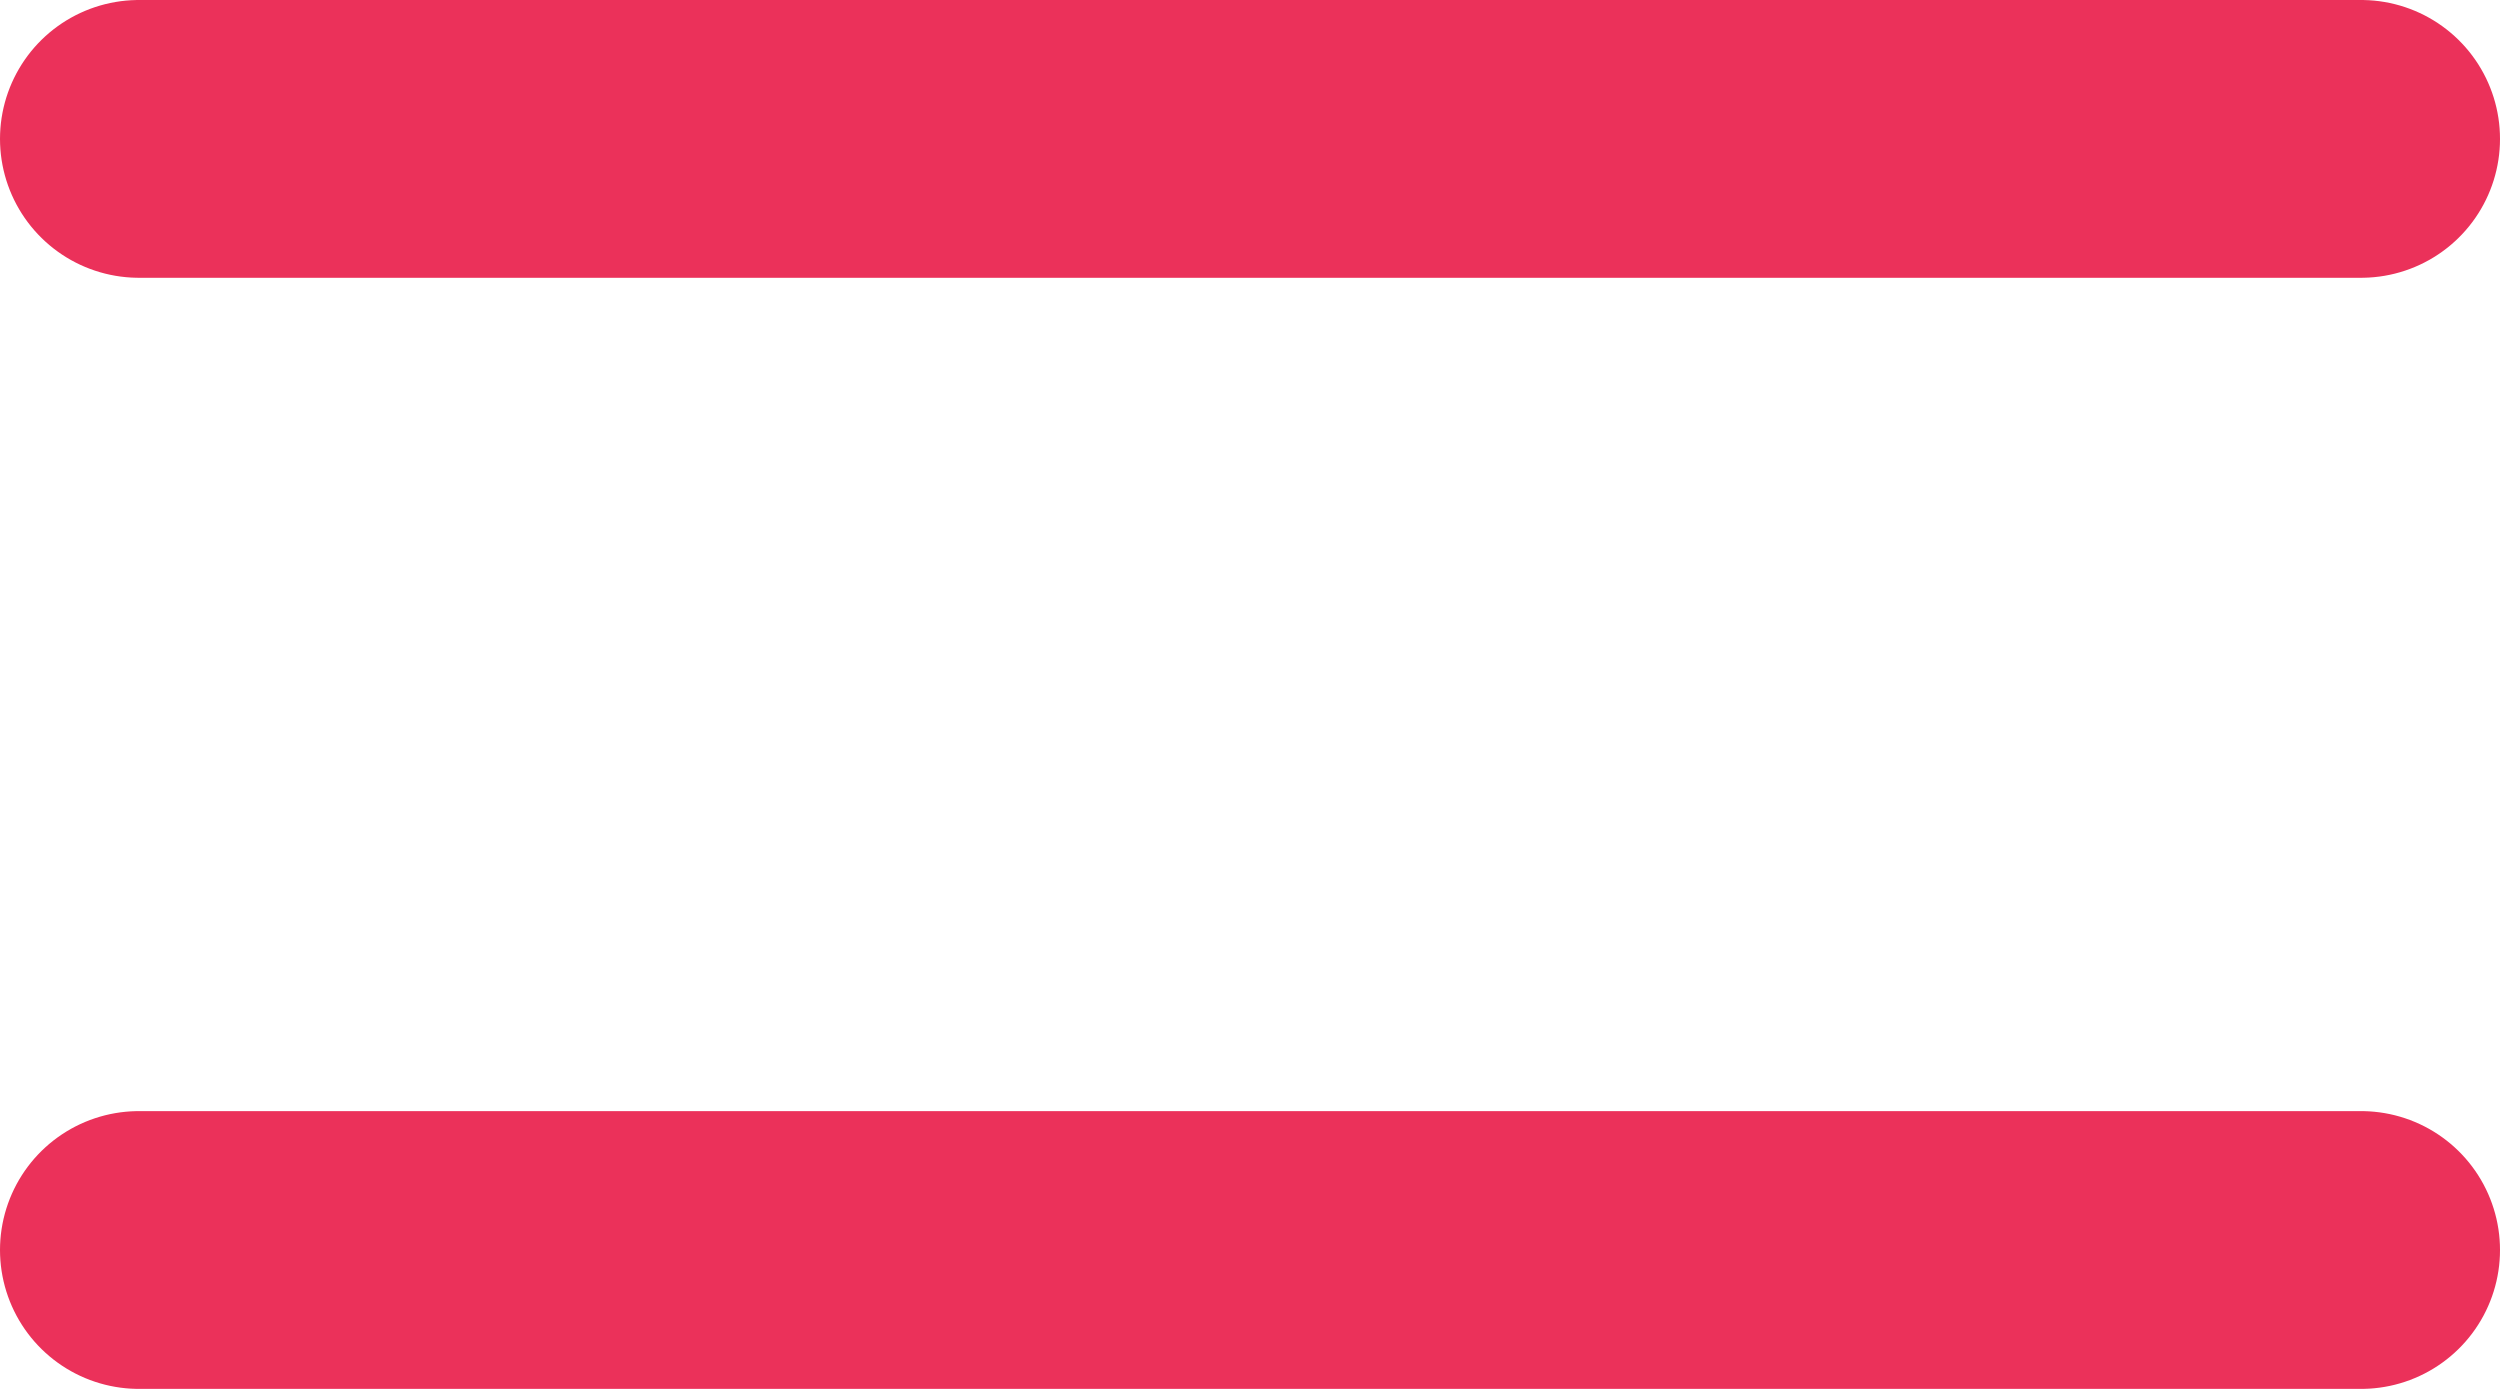
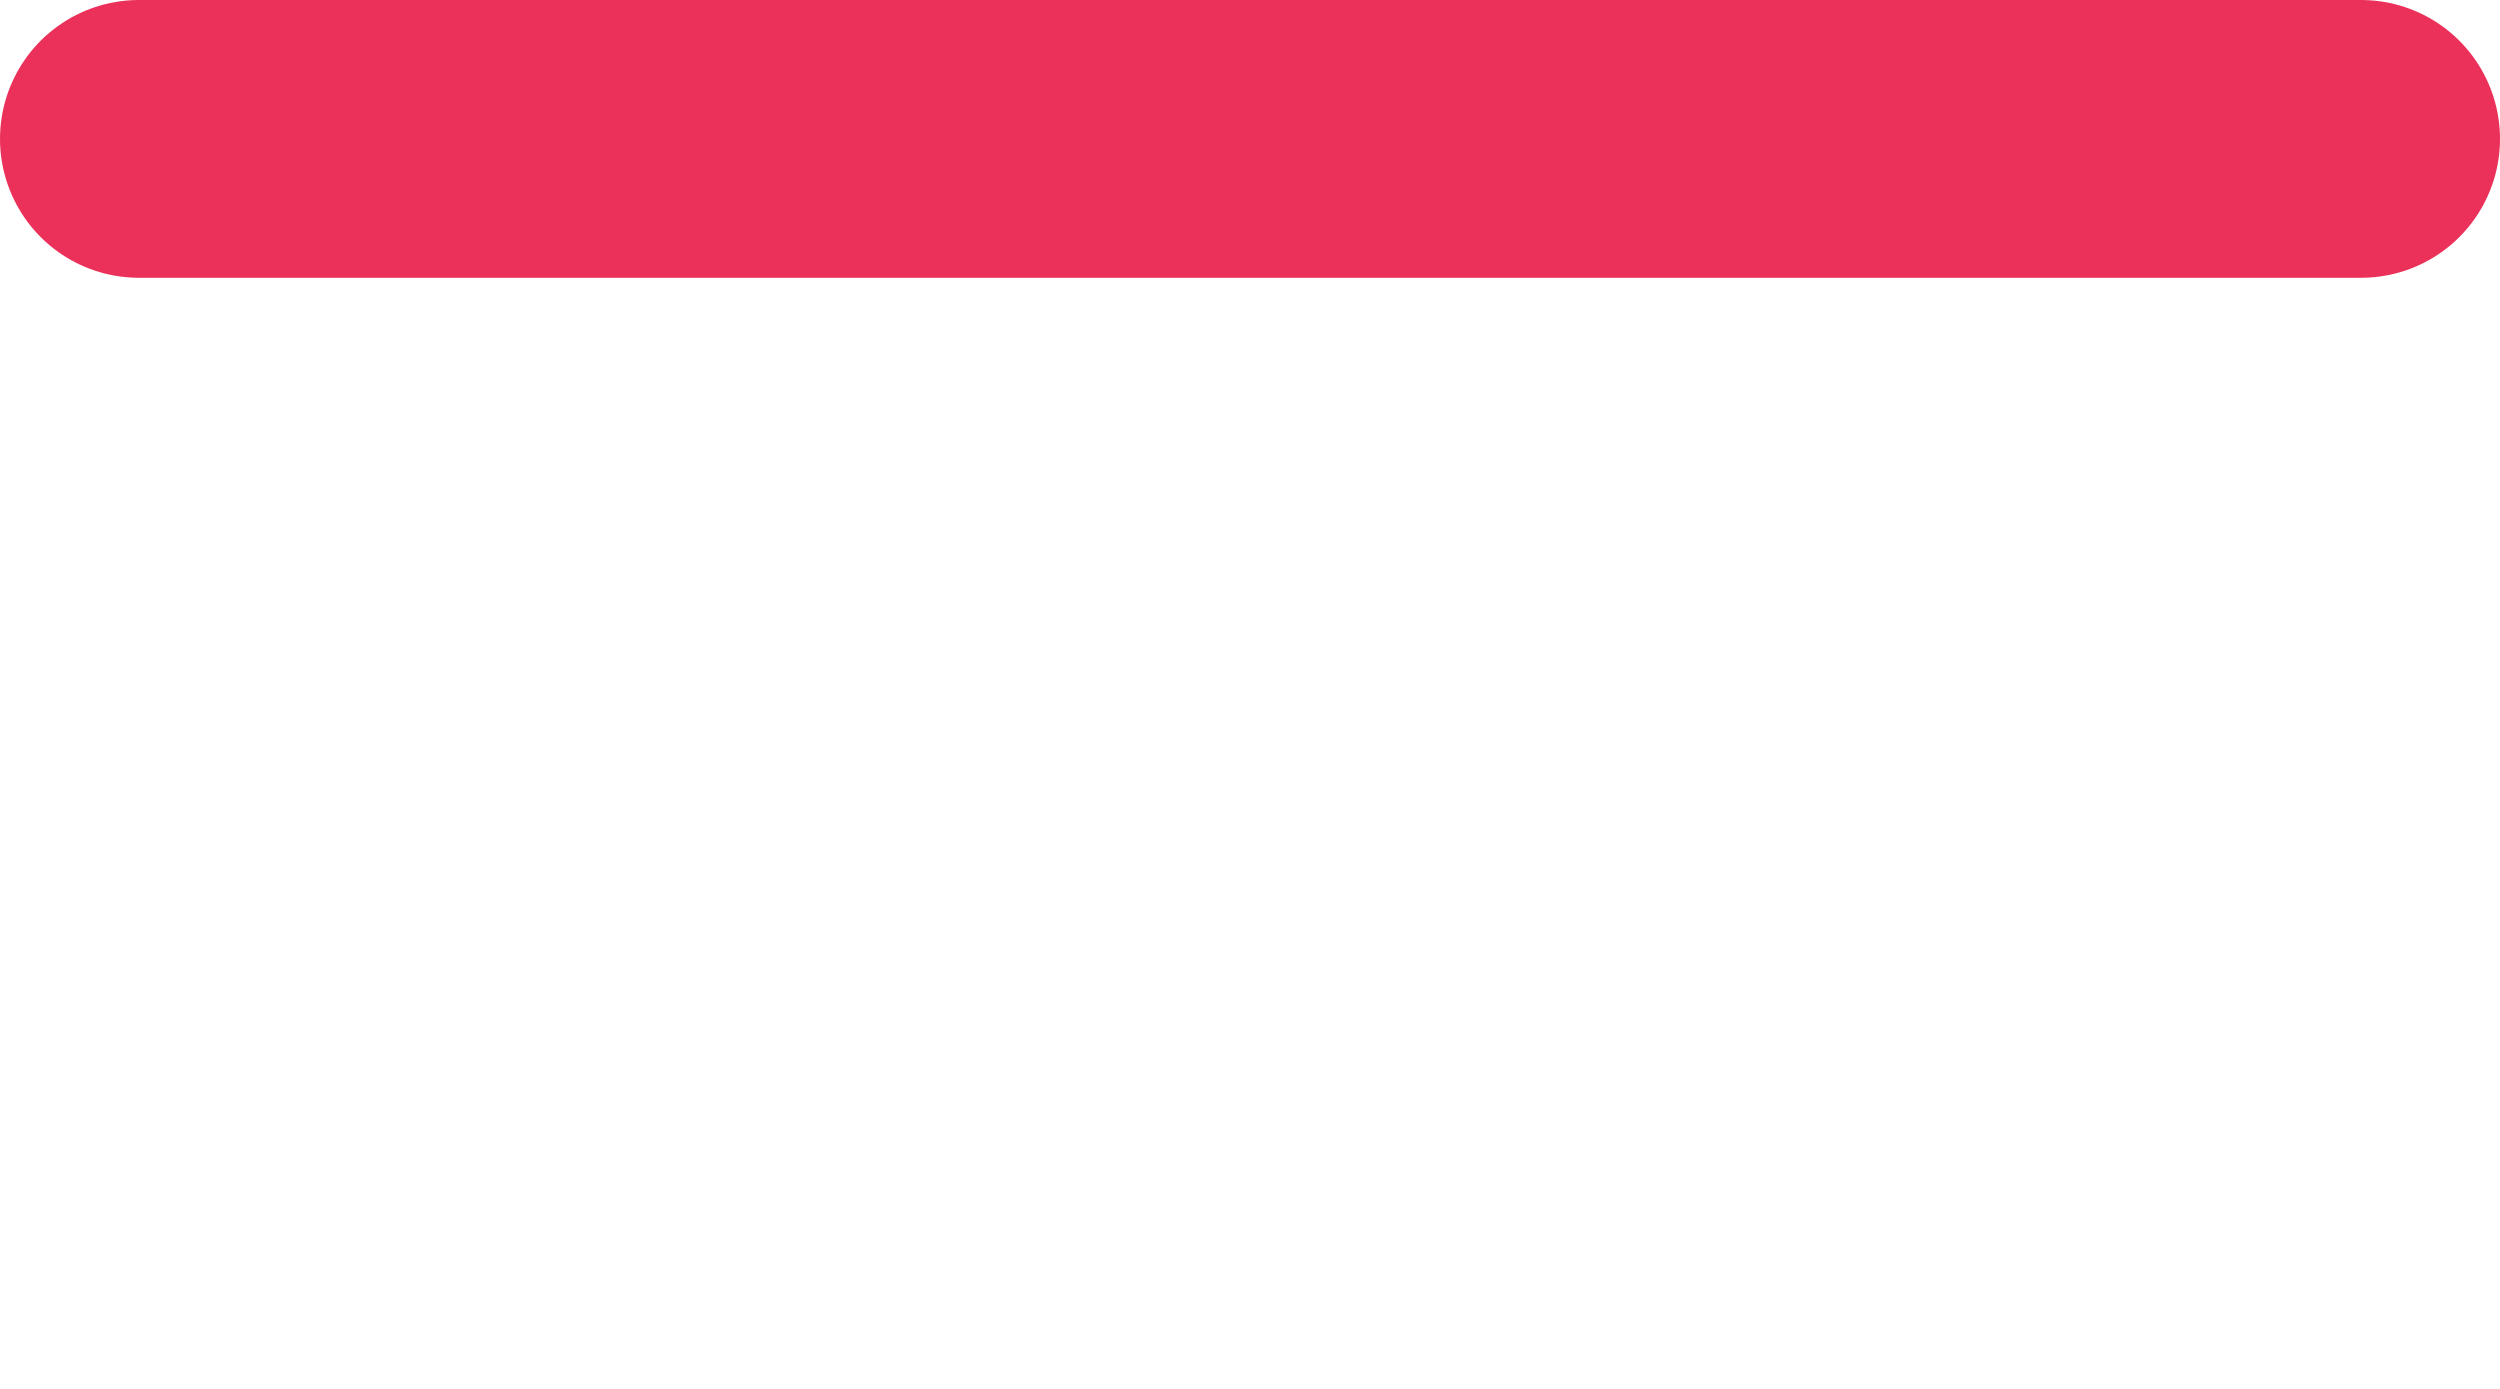
<svg xmlns="http://www.w3.org/2000/svg" width="18" height="10" viewBox="0 0 18 10" fill="none">
-   <path d="M1 9H17M1 1H17H1Z" stroke="#EB315A" stroke-width="2" stroke-linecap="round" stroke-linejoin="round" />
+   <path d="M1 9M1 1H17H1Z" stroke="#EB315A" stroke-width="2" stroke-linecap="round" stroke-linejoin="round" />
</svg>